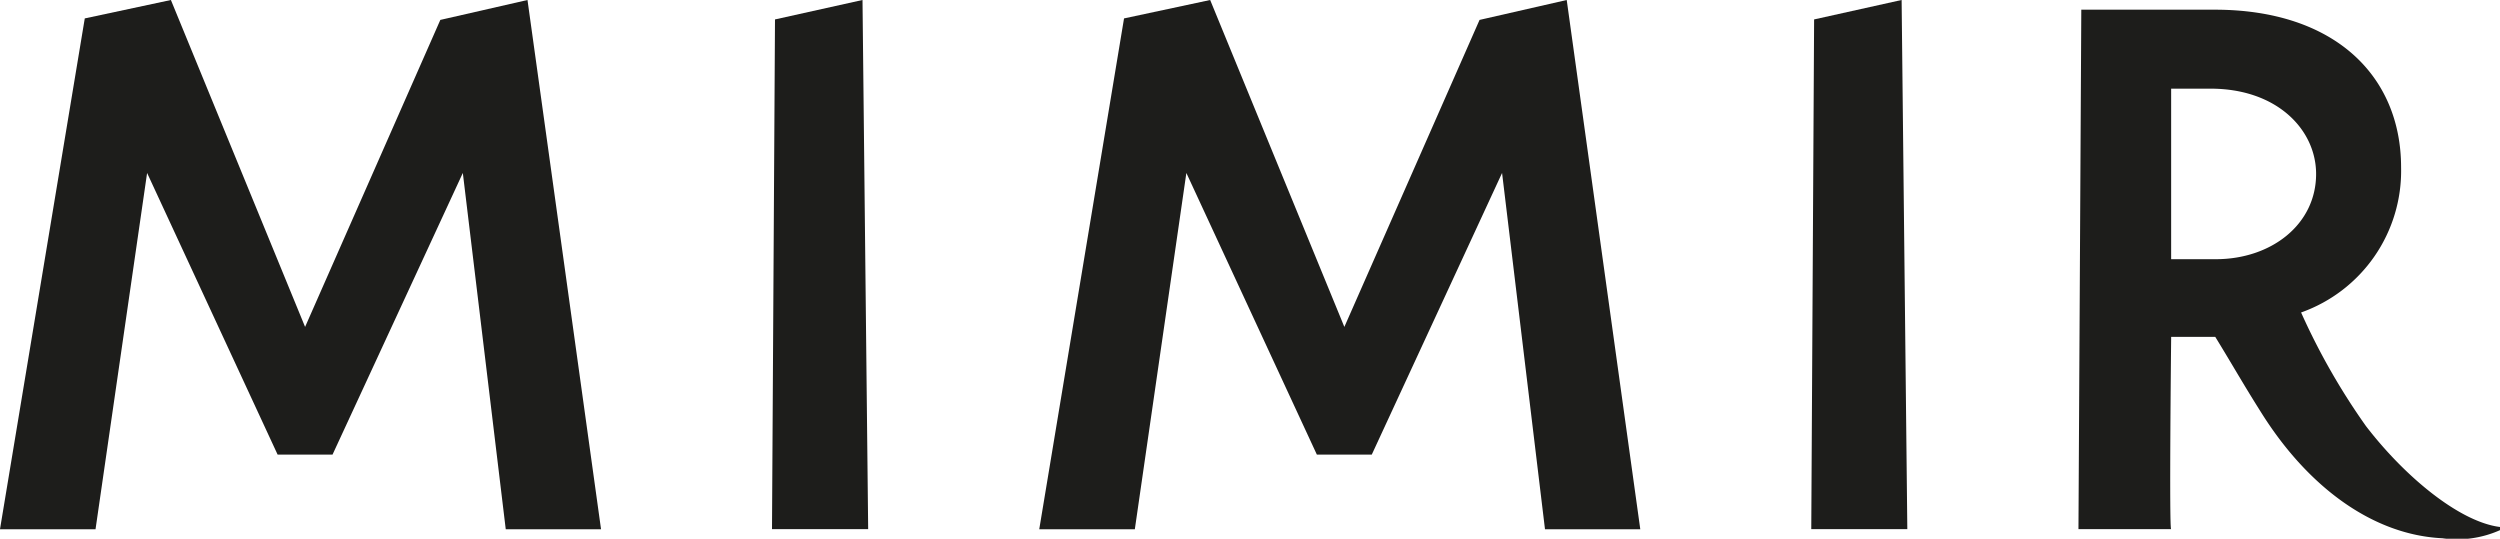
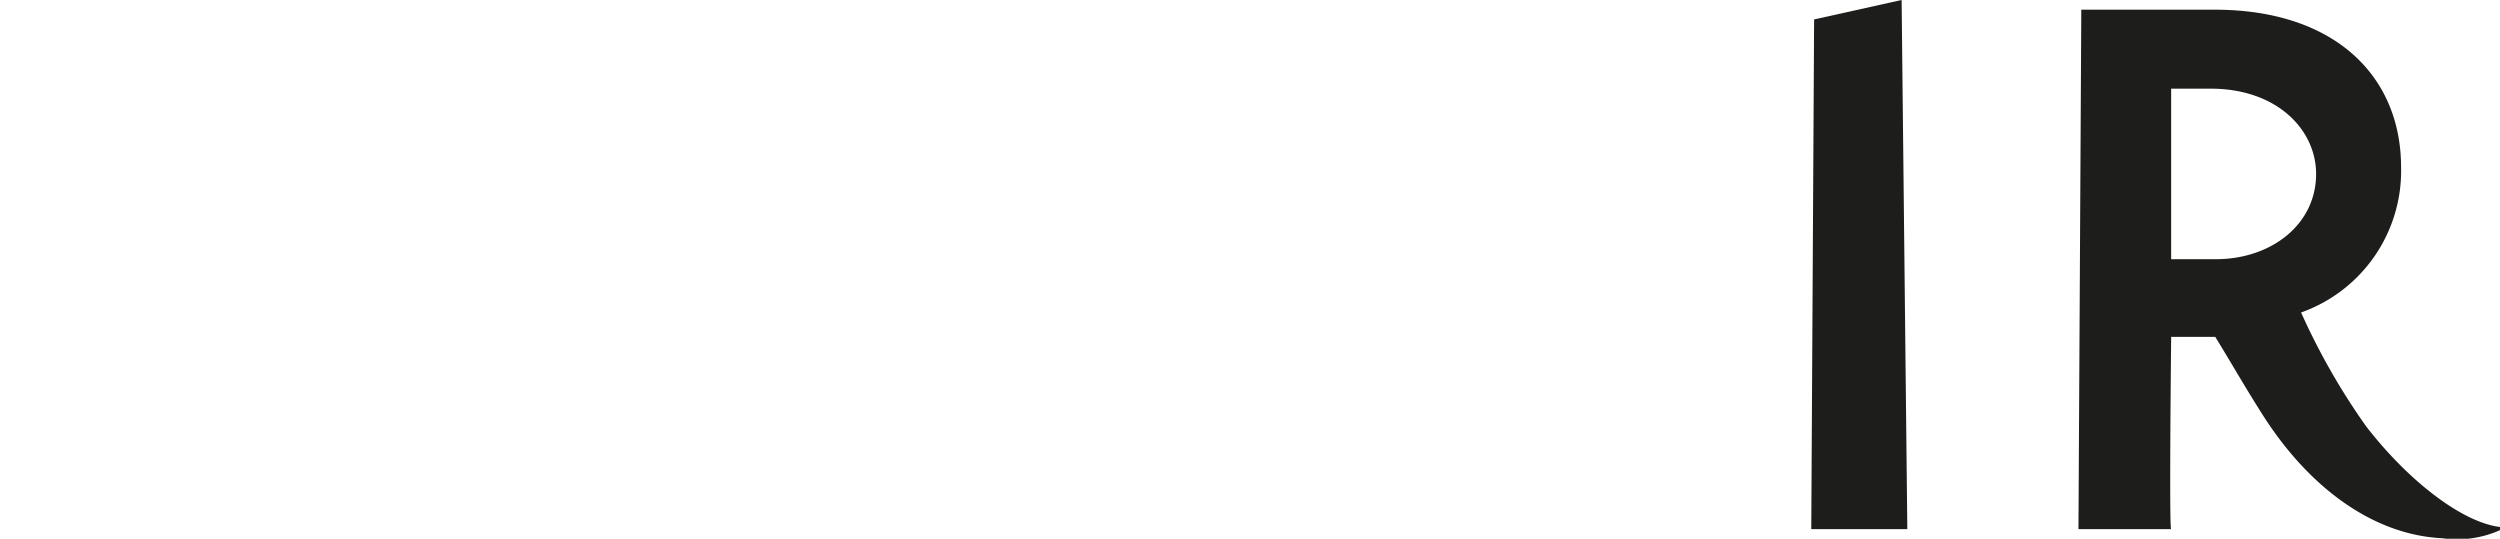
<svg xmlns="http://www.w3.org/2000/svg" width="128.552" height="27.701" viewBox="0 0 128.552 27.701">
  <g transform="translate(0 0)">
-     <path d="M230.963,674.661l4.5-1,.291,27.21h-4.945Z" transform="translate(-191.112 -673.662)" fill="#1d1d1b" />
-     <path d="M285.27,673.662l-4.482,1.024-6.952,15.786-6.9-16.81-4.429.947-4.36,26.268h4.915l2.65-18.321,6.71,14.482h2.824l6.7-14.482,2.207,18.321h4.9Z" transform="translate(-204.708 -673.662)" fill="#1d1d1b" />
-     <path d="M178.954,673.662l-4.482,1.024-6.954,15.786-6.9-16.81-4.429.947-4.36,26.268h4.913l2.652-18.321,6.711,14.482h2.824l6.7-14.482,2.207,18.321h4.9Z" transform="translate(-151.83 -673.662)" fill="#1d1d1b" />
    <path d="M337.275,674.661l4.5-1,.293,27.21h-4.939Z" transform="translate(-243.992 -673.662)" fill="#1d1d1b" />
    <path d="M386.142,701.254c-2.038-.253-4.833-2.511-6.89-5.185a34.337,34.337,0,0,1-3.338-5.845,7.728,7.728,0,0,0,5.142-7.463c0-4.677-3.392-8.107-9.59-8.107h-6.854l-.146,26.711h4.767c-.109.109,0-9.888,0-9.888H371.5c.868,1.412,1.421,2.4,2.34,3.856,2.443,3.915,5.808,6.334,9.339,6.5a5.4,5.4,0,0,0,2.967-.418Zm-14.61-13.77h-2.3v-8.769h2.027c3.428,0,5.427,2.119,5.427,4.386,0,2.6-2.307,4.383-5.155,4.383" transform="translate(-257.59 -674.156)" fill="#1d1d1b" />
  </g>
</svg>